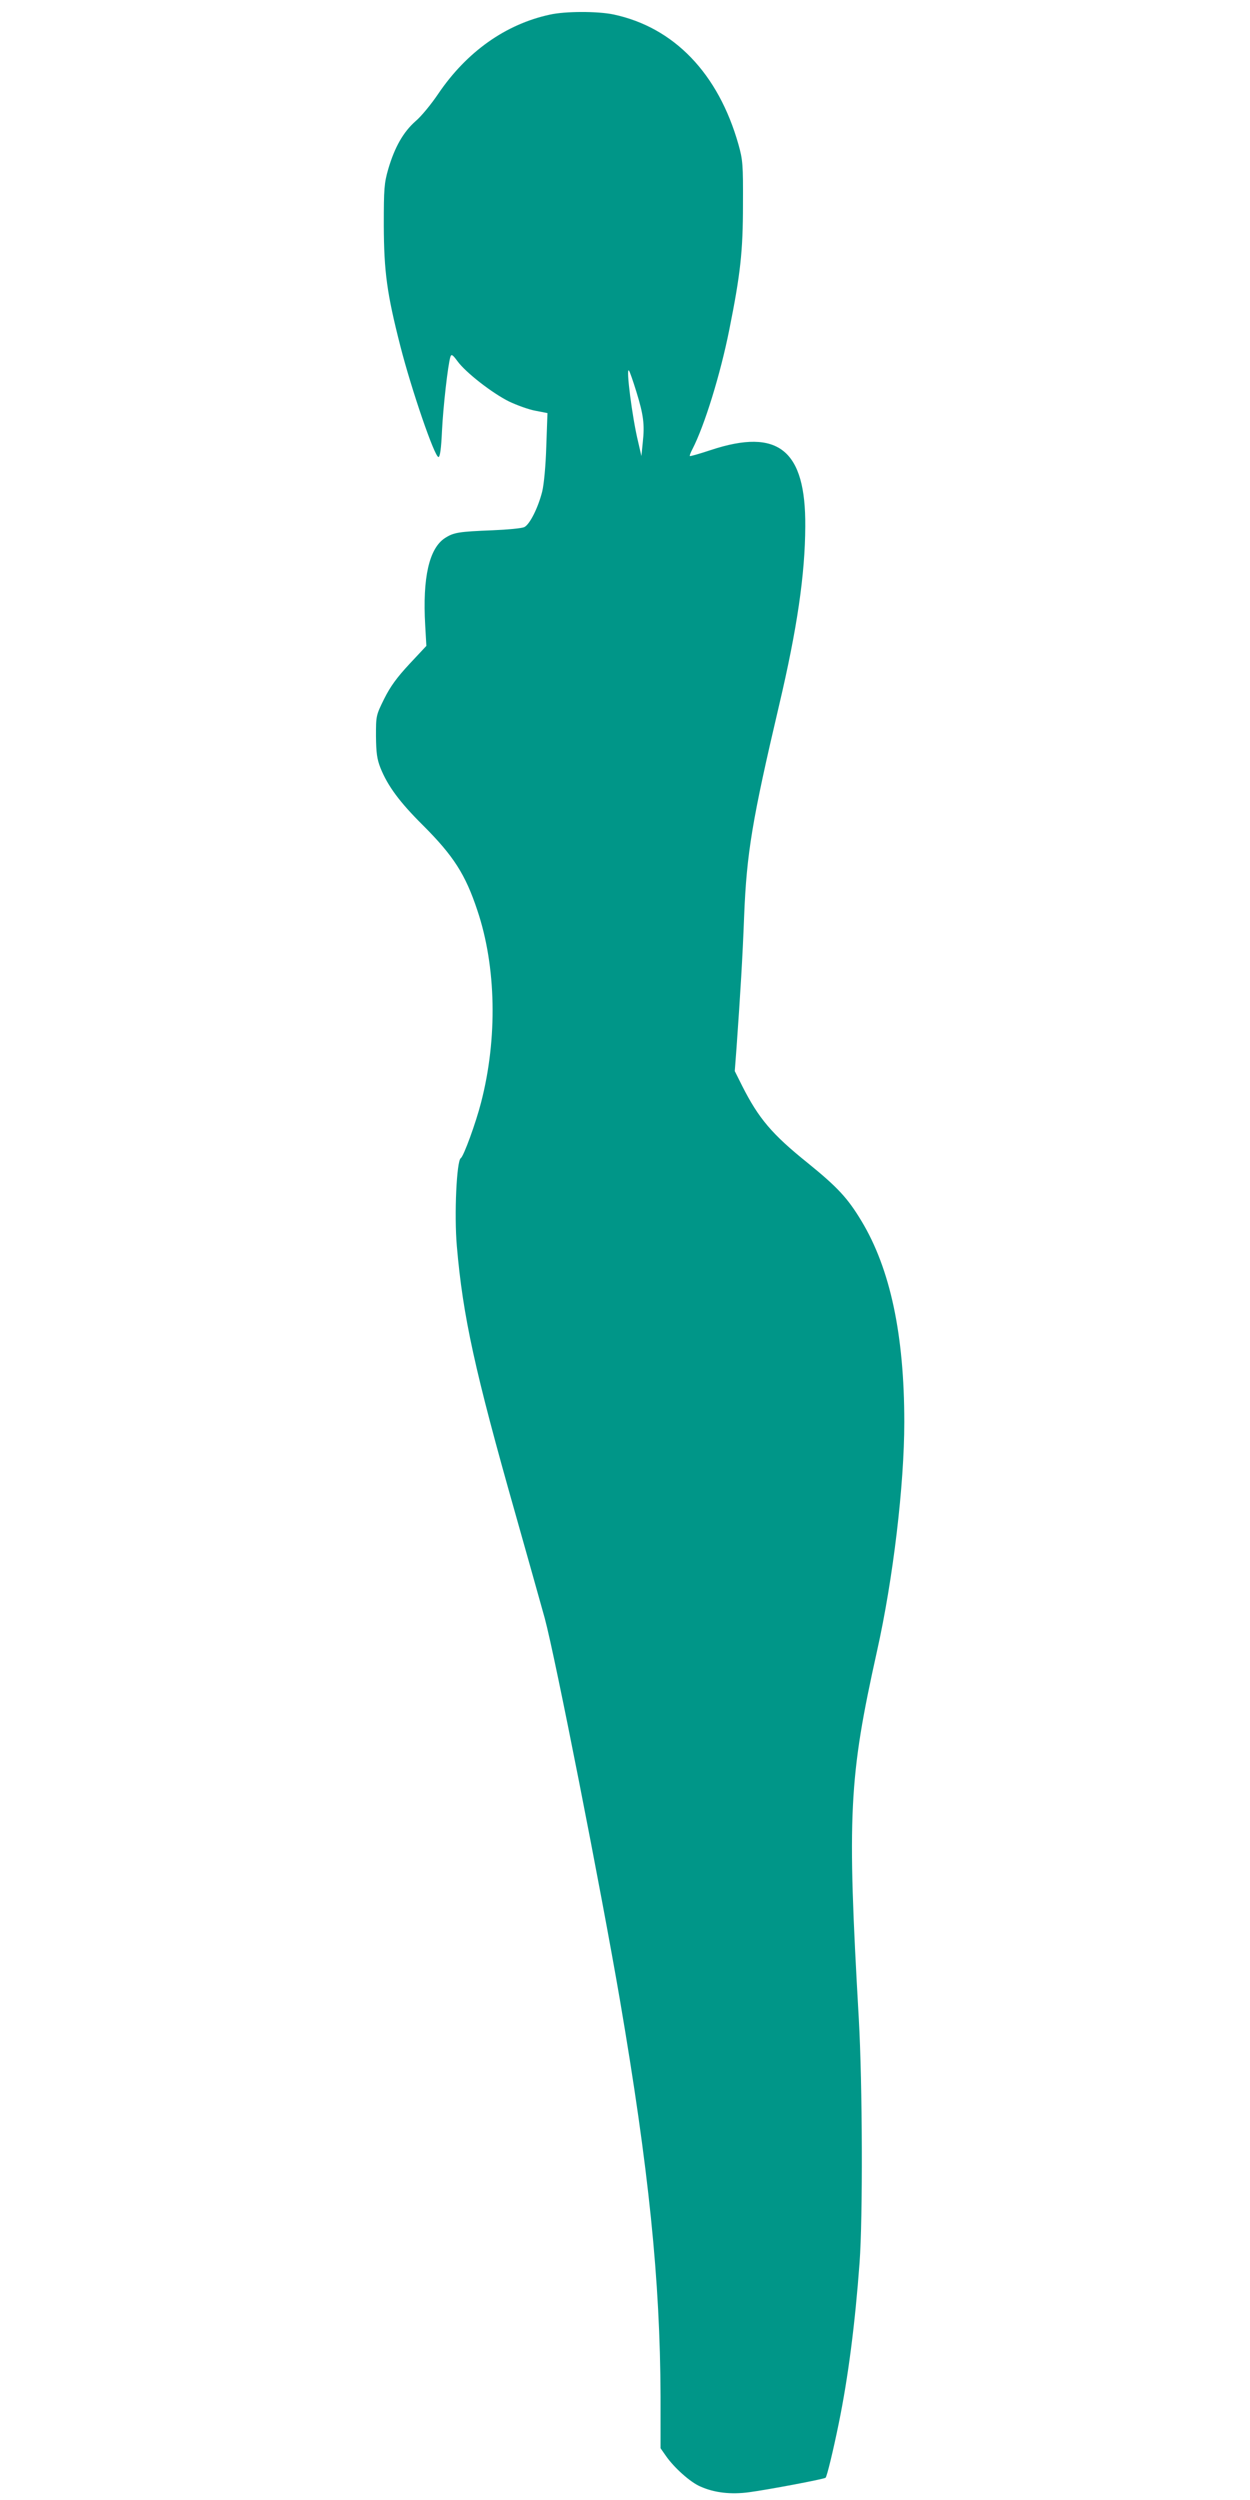
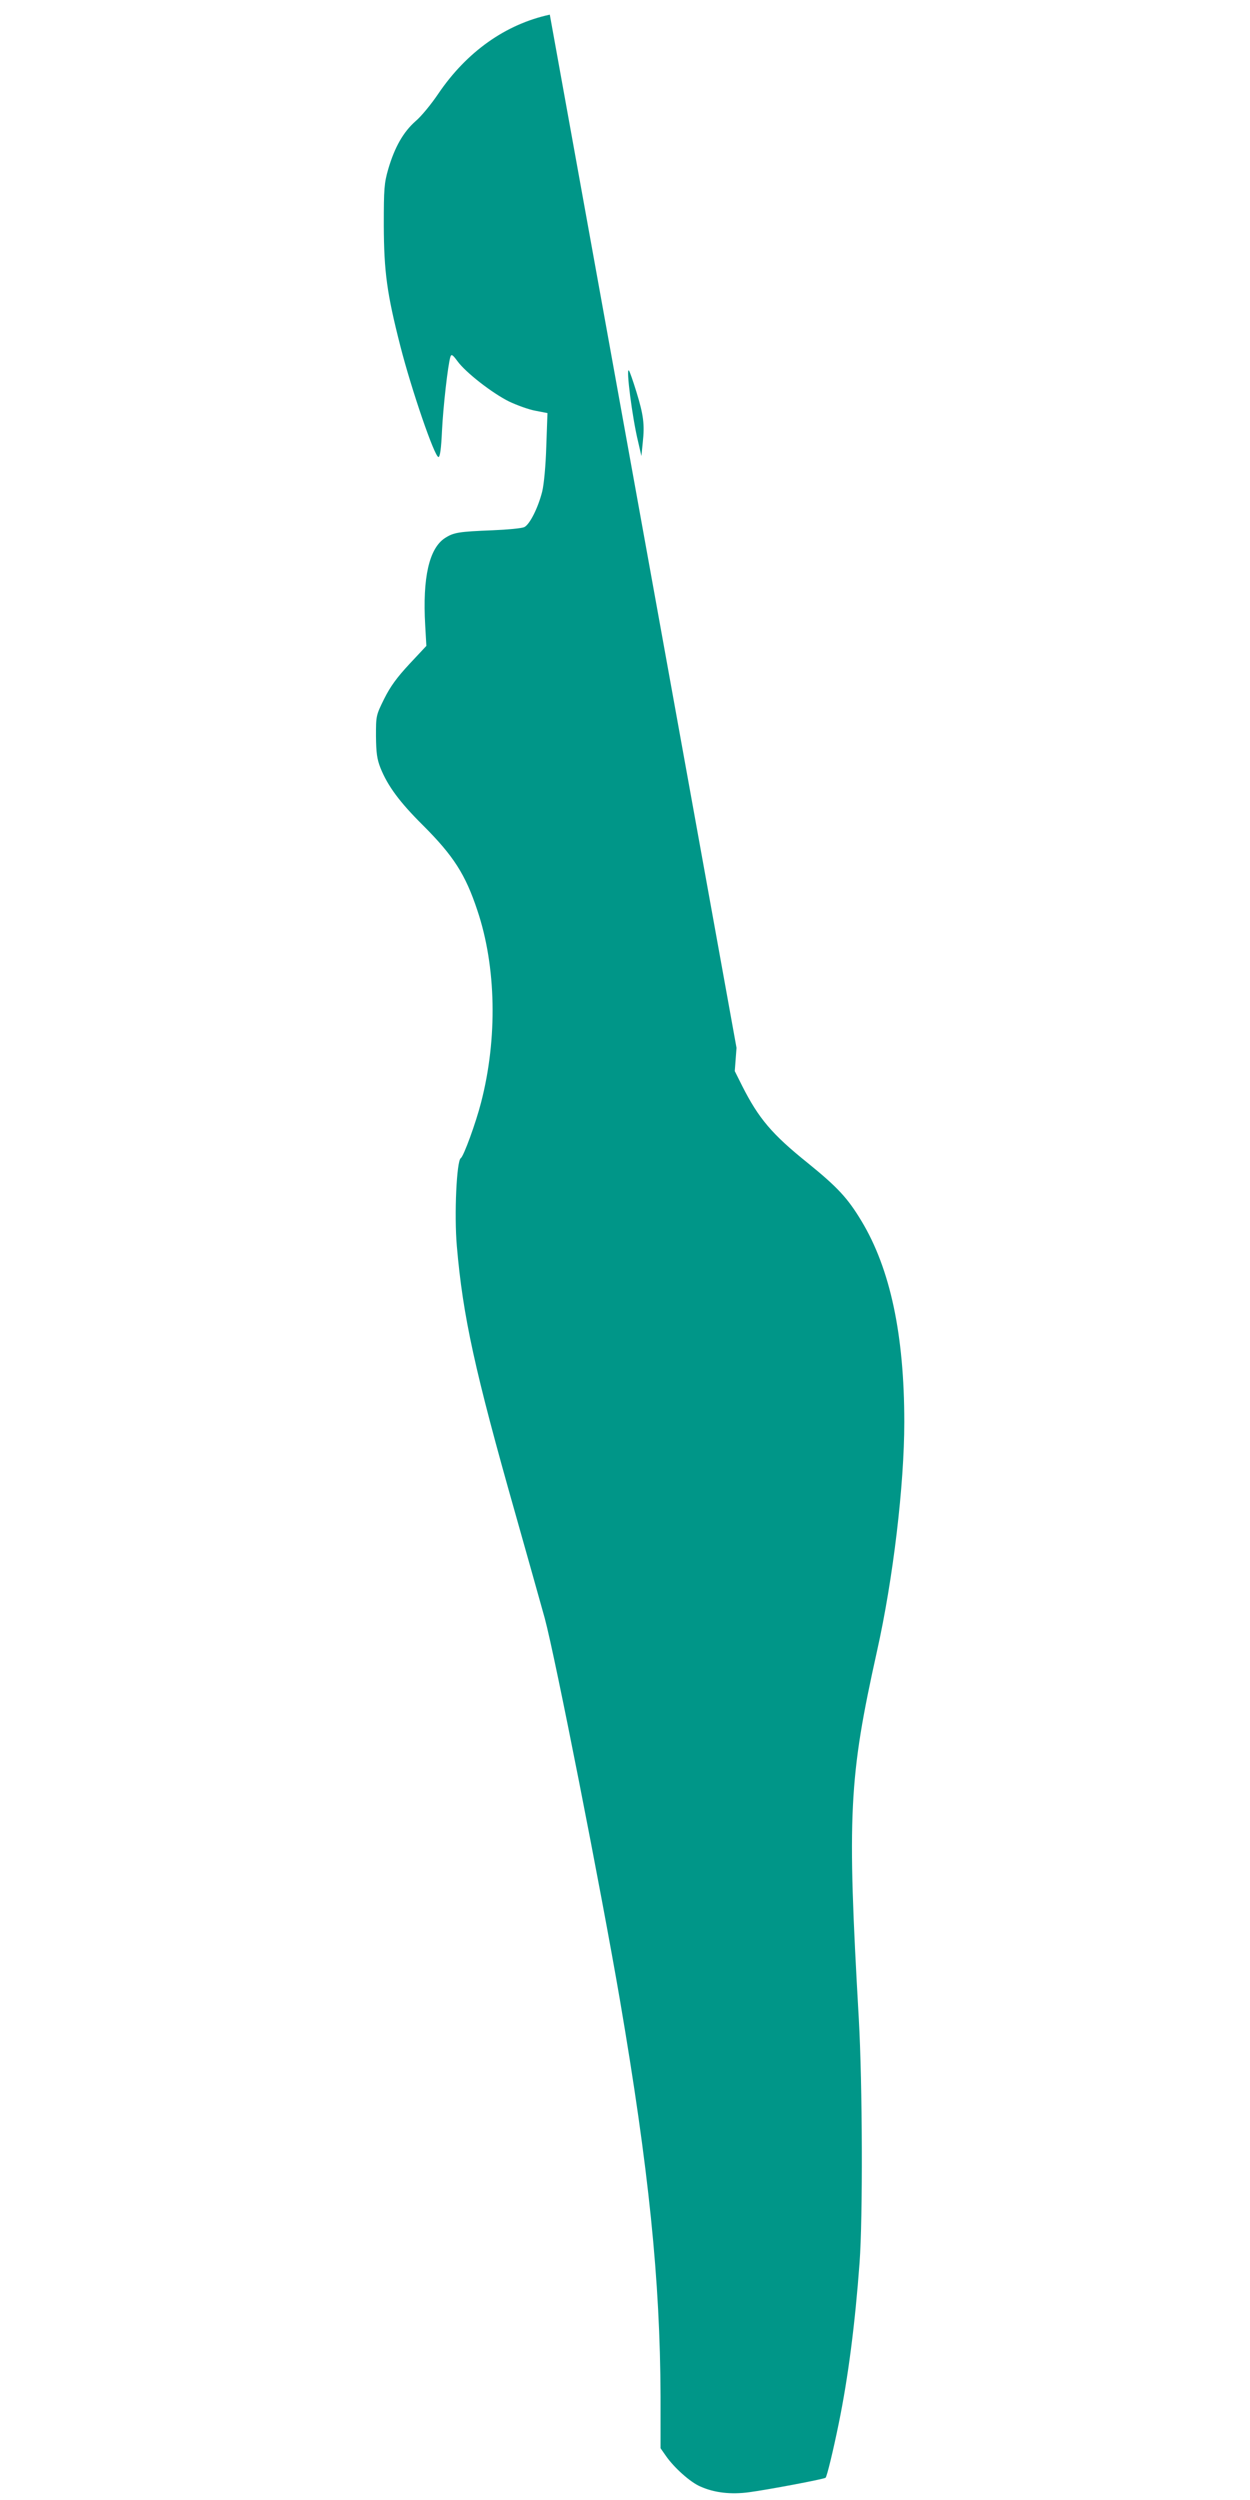
<svg xmlns="http://www.w3.org/2000/svg" version="1.0" width="640pt" height="1280pt" viewBox="0 0 640 1280" preserveAspectRatio="xMidYMid meet">
  <g transform="translate(0,1280) scale(0.1,-0.1)" fill="#009688" stroke="none">
-     <path d="M2815 12725 c-227 -49 -426 -191 -571 -405 -35 -52 -87 -116 -117 -141 -62 -55 -106 -132 -139 -244 -21 -73 -23 -100 -23 -290 1 -237 16 -348 85 -618 57 -223 175 -567 195 -567 8 0 14 44 18 134 6 123 30 336 43 379 5 15 11 12 36 -22 42 -58 178 -164 265 -207 40 -19 101 -41 134 -47 l62 -12 -6 -170 c-3 -100 -12 -195 -21 -232 -21 -83 -64 -169 -92 -182 -13 -6 -86 -13 -161 -16 -175 -7 -200 -11 -245 -40 -81 -53 -115 -203 -101 -446 l6 -106 -87 -93 c-64 -69 -97 -114 -129 -178 -42 -85 -42 -87 -42 -191 1 -86 5 -117 23 -163 37 -92 98 -175 218 -294 156 -156 217 -251 278 -435 97 -288 104 -656 19 -984 -26 -102 -89 -276 -104 -285 -21 -14 -34 -288 -20 -450 31 -360 92 -639 301 -1375 59 -209 126 -447 149 -530 54 -200 288 -1390 385 -1955 148 -867 206 -1432 208 -2030 l0 -265 28 -40 c41 -59 124 -134 176 -156 71 -32 157 -42 251 -29 91 12 384 67 390 74 7 6 39 139 67 276 49 239 84 513 107 825 17 230 15 915 -4 1250 -60 1048 -51 1231 93 1880 83 371 140 853 140 1174 0 447 -72 785 -219 1029 -71 118 -122 173 -276 298 -183 147 -251 228 -335 394 l-38 76 9 119 c20 282 31 464 39 675 13 323 41 491 179 1079 92 391 133 669 134 916 3 391 -138 505 -483 391 -57 -19 -106 -33 -108 -31 -2 2 4 18 13 35 62 120 143 382 189 612 57 285 70 399 70 643 1 203 -1 226 -23 305 -103 364 -330 600 -640 666 -82 17 -246 17 -326 -1z m443 -1930 c37 -120 43 -168 33 -260 l-7 -70 -17 74 c-30 123 -63 382 -47 364 4 -4 21 -53 38 -108z" />
+     <path d="M2815 12725 c-227 -49 -426 -191 -571 -405 -35 -52 -87 -116 -117 -141 -62 -55 -106 -132 -139 -244 -21 -73 -23 -100 -23 -290 1 -237 16 -348 85 -618 57 -223 175 -567 195 -567 8 0 14 44 18 134 6 123 30 336 43 379 5 15 11 12 36 -22 42 -58 178 -164 265 -207 40 -19 101 -41 134 -47 l62 -12 -6 -170 c-3 -100 -12 -195 -21 -232 -21 -83 -64 -169 -92 -182 -13 -6 -86 -13 -161 -16 -175 -7 -200 -11 -245 -40 -81 -53 -115 -203 -101 -446 l6 -106 -87 -93 c-64 -69 -97 -114 -129 -178 -42 -85 -42 -87 -42 -191 1 -86 5 -117 23 -163 37 -92 98 -175 218 -294 156 -156 217 -251 278 -435 97 -288 104 -656 19 -984 -26 -102 -89 -276 -104 -285 -21 -14 -34 -288 -20 -450 31 -360 92 -639 301 -1375 59 -209 126 -447 149 -530 54 -200 288 -1390 385 -1955 148 -867 206 -1432 208 -2030 l0 -265 28 -40 c41 -59 124 -134 176 -156 71 -32 157 -42 251 -29 91 12 384 67 390 74 7 6 39 139 67 276 49 239 84 513 107 825 17 230 15 915 -4 1250 -60 1048 -51 1231 93 1880 83 371 140 853 140 1174 0 447 -72 785 -219 1029 -71 118 -122 173 -276 298 -183 147 -251 228 -335 394 l-38 76 9 119 z m443 -1930 c37 -120 43 -168 33 -260 l-7 -70 -17 74 c-30 123 -63 382 -47 364 4 -4 21 -53 38 -108z" />
  </g>
</svg>